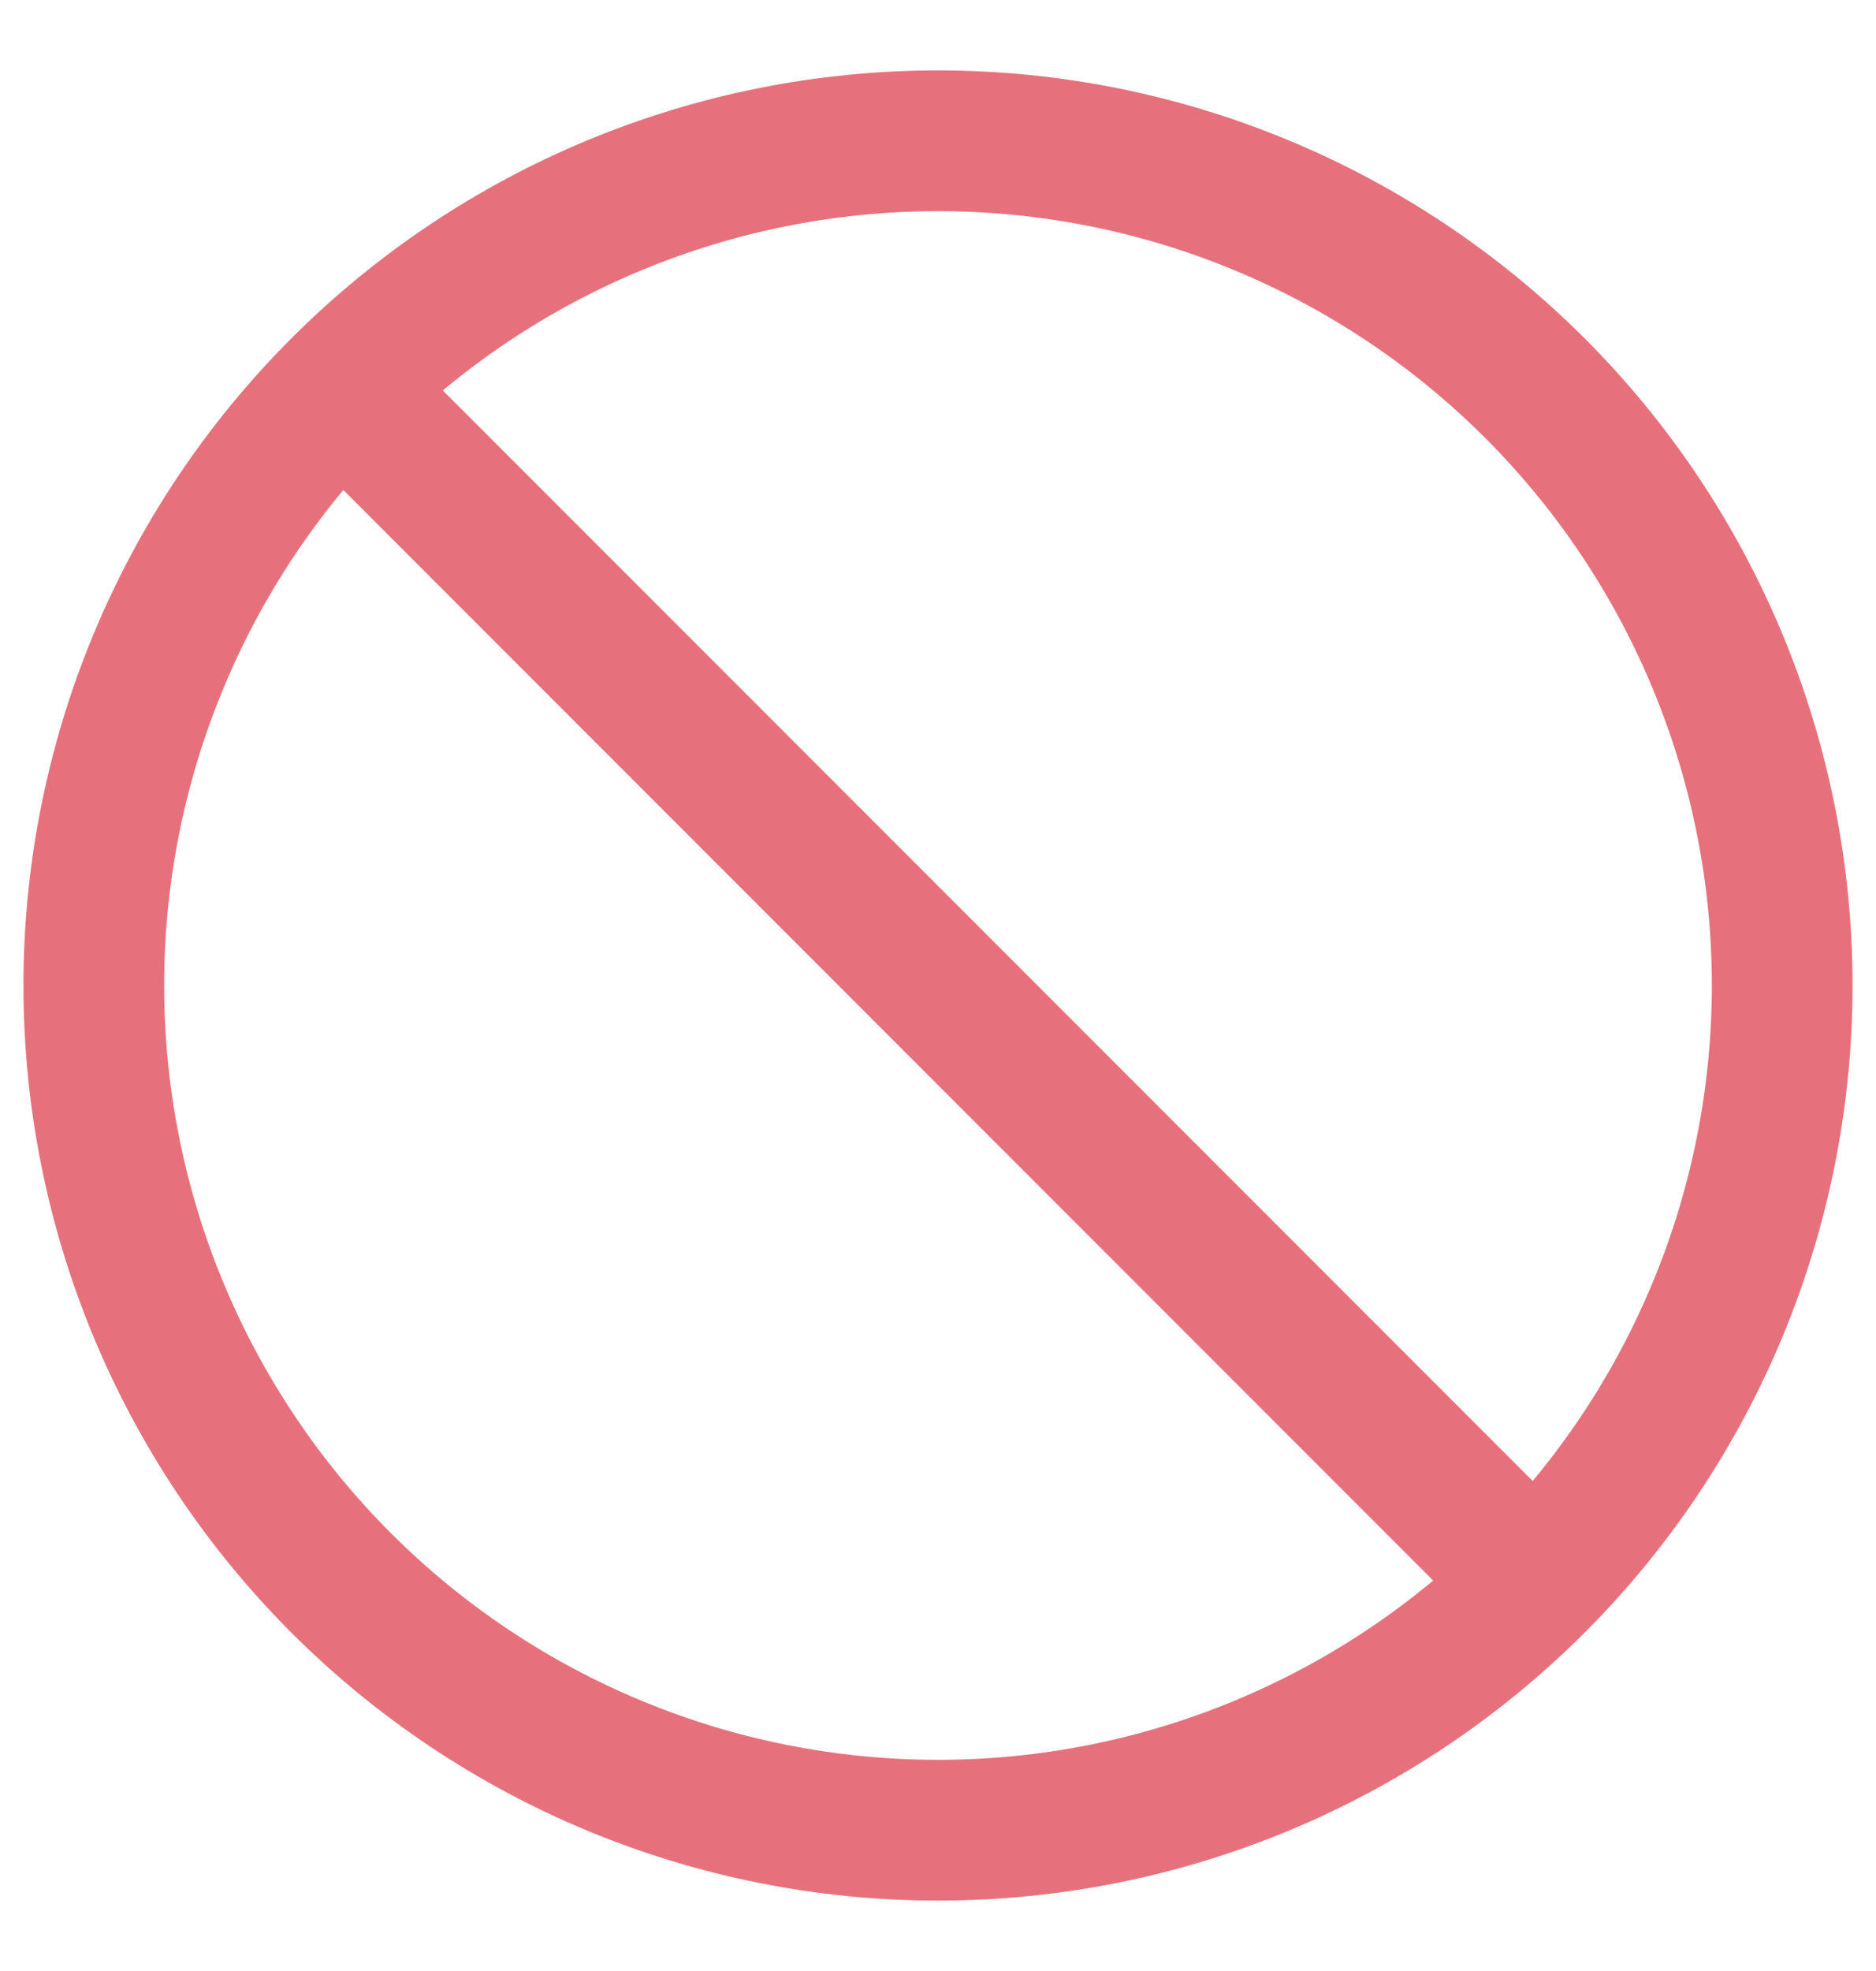
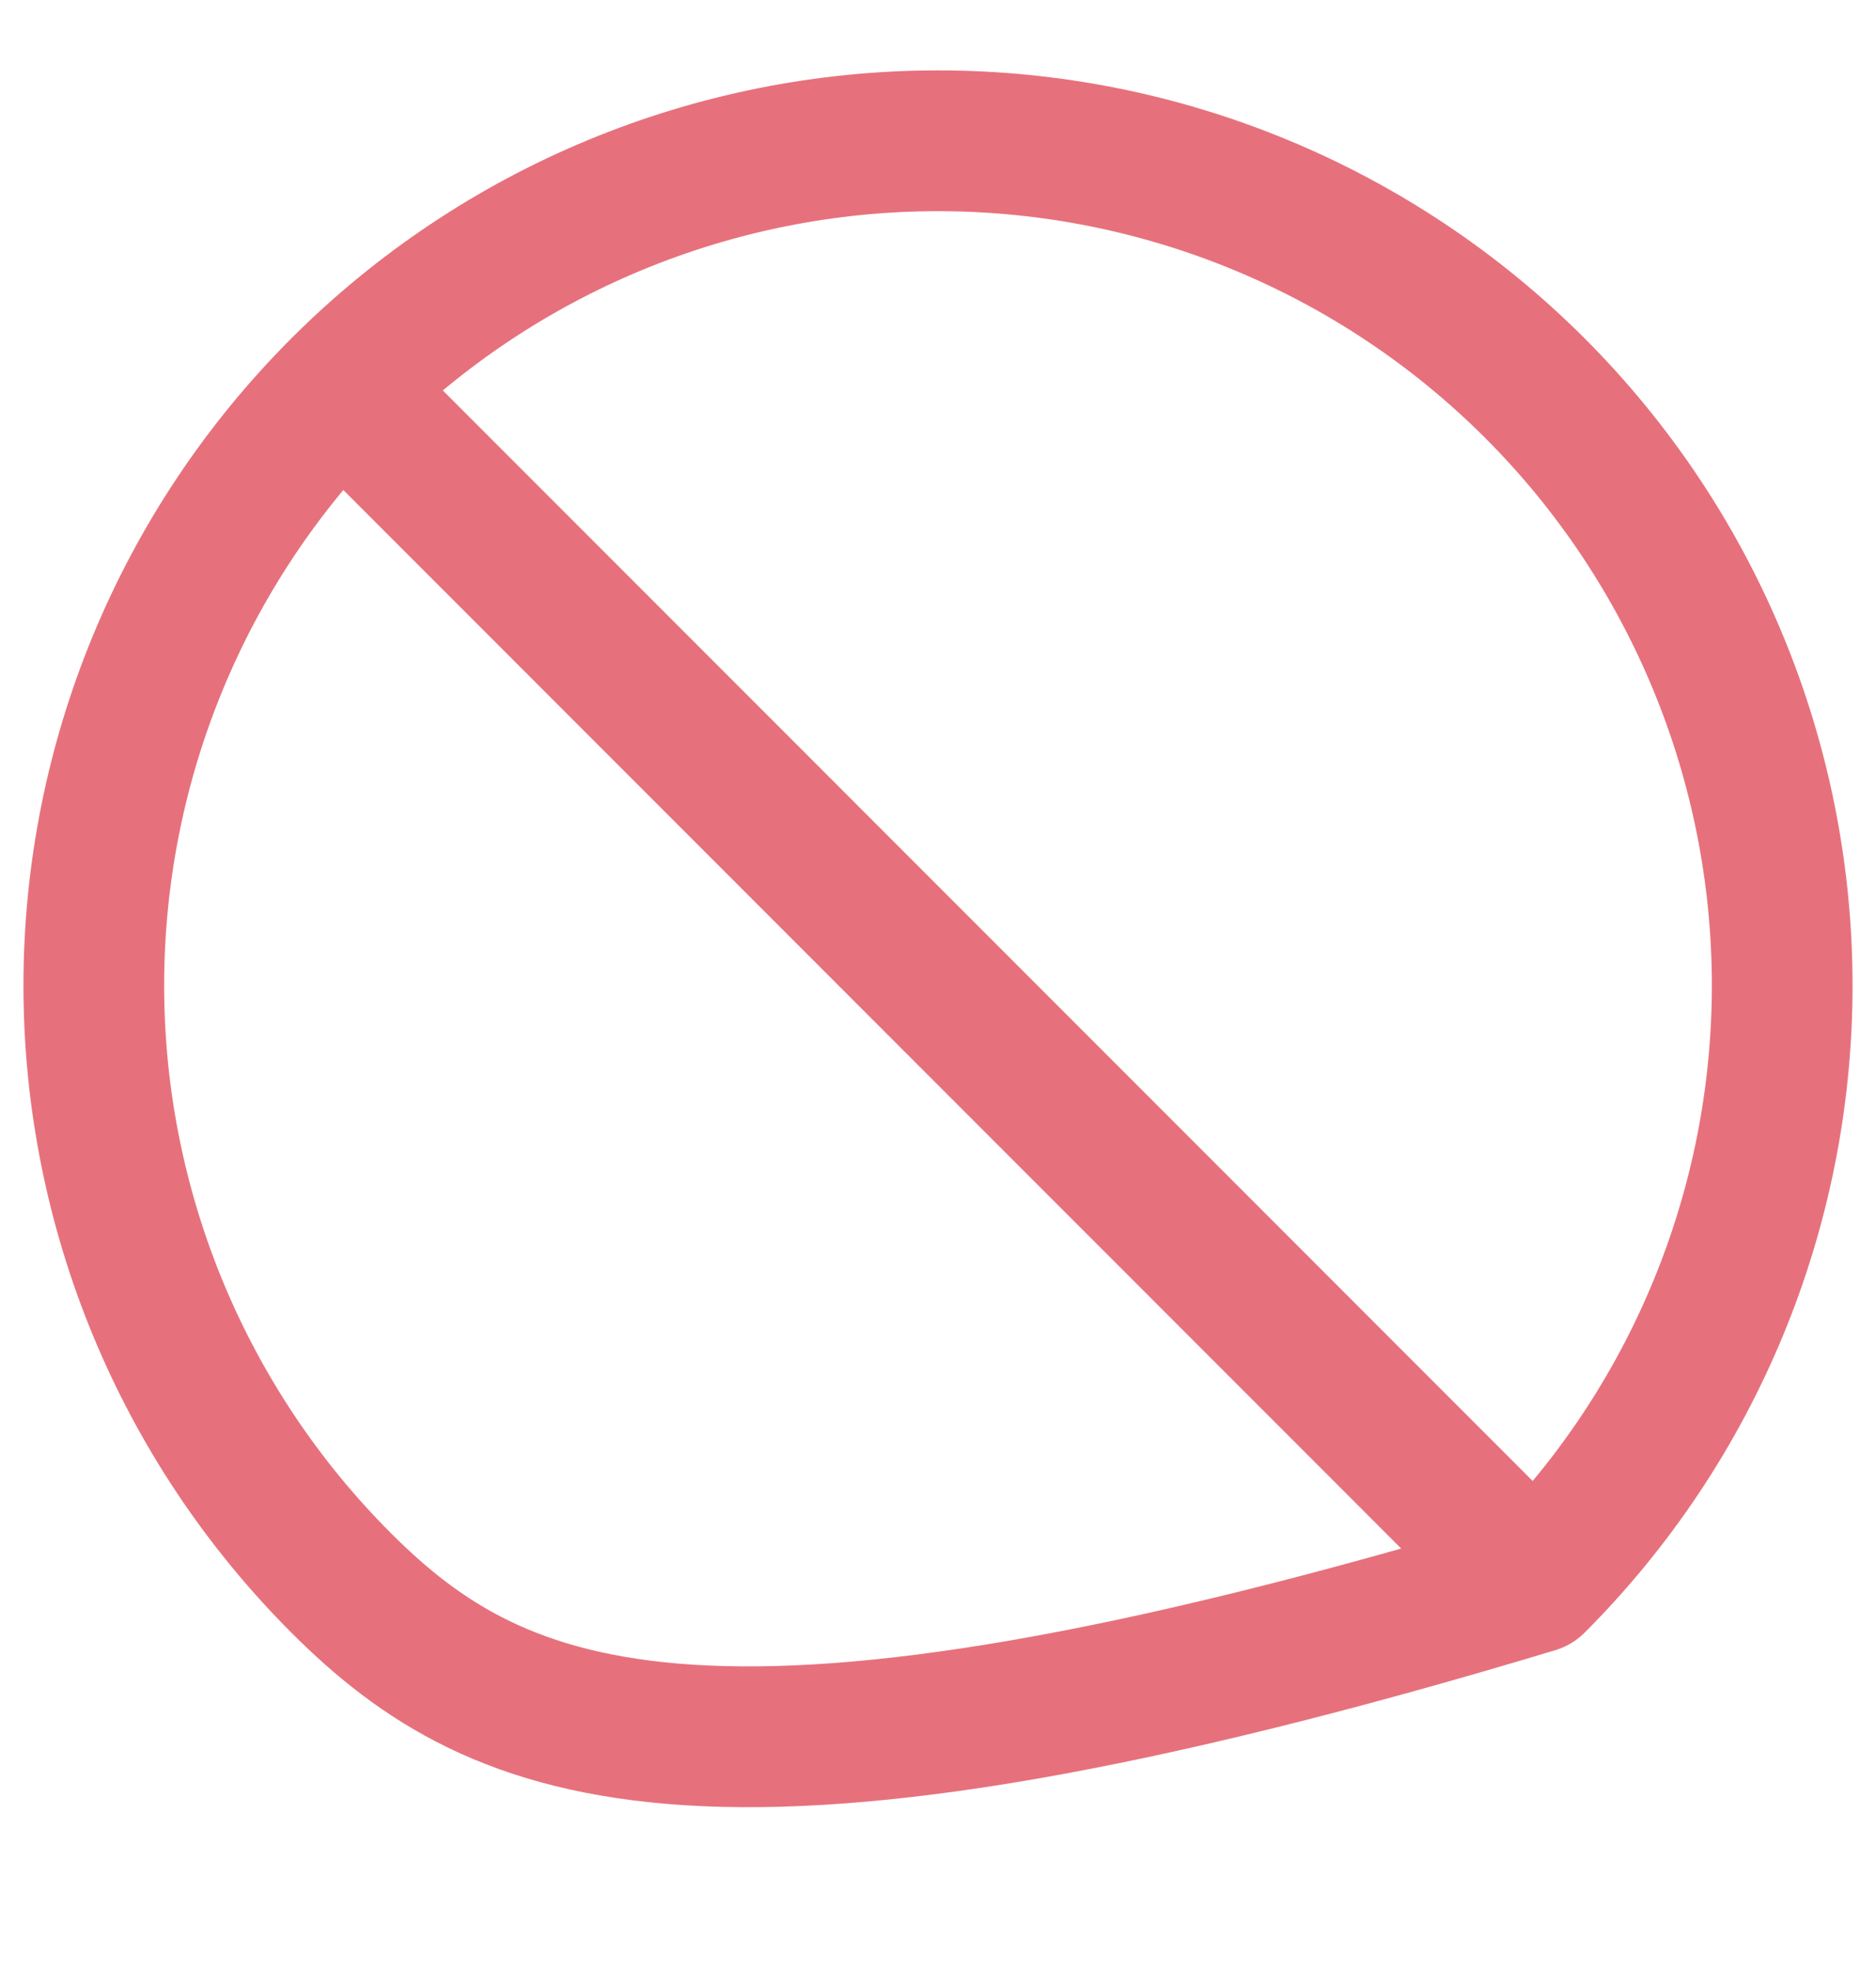
<svg xmlns="http://www.w3.org/2000/svg" width="20" height="21" viewBox="0 0 20 21" fill="none">
-   <path d="M16.364 16.864C18.052 15.176 19 12.887 19 10.5C19 8.113 18.052 5.824 16.364 4.136C14.676 2.448 12.387 1.5 10 1.5C7.613 1.5 5.324 2.448 3.636 4.136M16.364 16.864C14.676 18.552 12.387 19.5 10 19.5C7.613 19.5 5.324 18.552 3.636 16.864C1.948 15.176 1 12.887 1 10.5C1 8.113 1.948 5.824 3.636 4.136M16.364 16.864L3.636 4.136" stroke="#DC3545" stroke-opacity="0.7" stroke-width="1.5" stroke-linecap="round" stroke-linejoin="round" />
+   <path d="M16.364 16.864C18.052 15.176 19 12.887 19 10.5C19 8.113 18.052 5.824 16.364 4.136C14.676 2.448 12.387 1.5 10 1.5C7.613 1.5 5.324 2.448 3.636 4.136M16.364 16.864C7.613 19.5 5.324 18.552 3.636 16.864C1.948 15.176 1 12.887 1 10.5C1 8.113 1.948 5.824 3.636 4.136M16.364 16.864L3.636 4.136" stroke="#DC3545" stroke-opacity="0.7" stroke-width="1.5" stroke-linecap="round" stroke-linejoin="round" />
</svg>